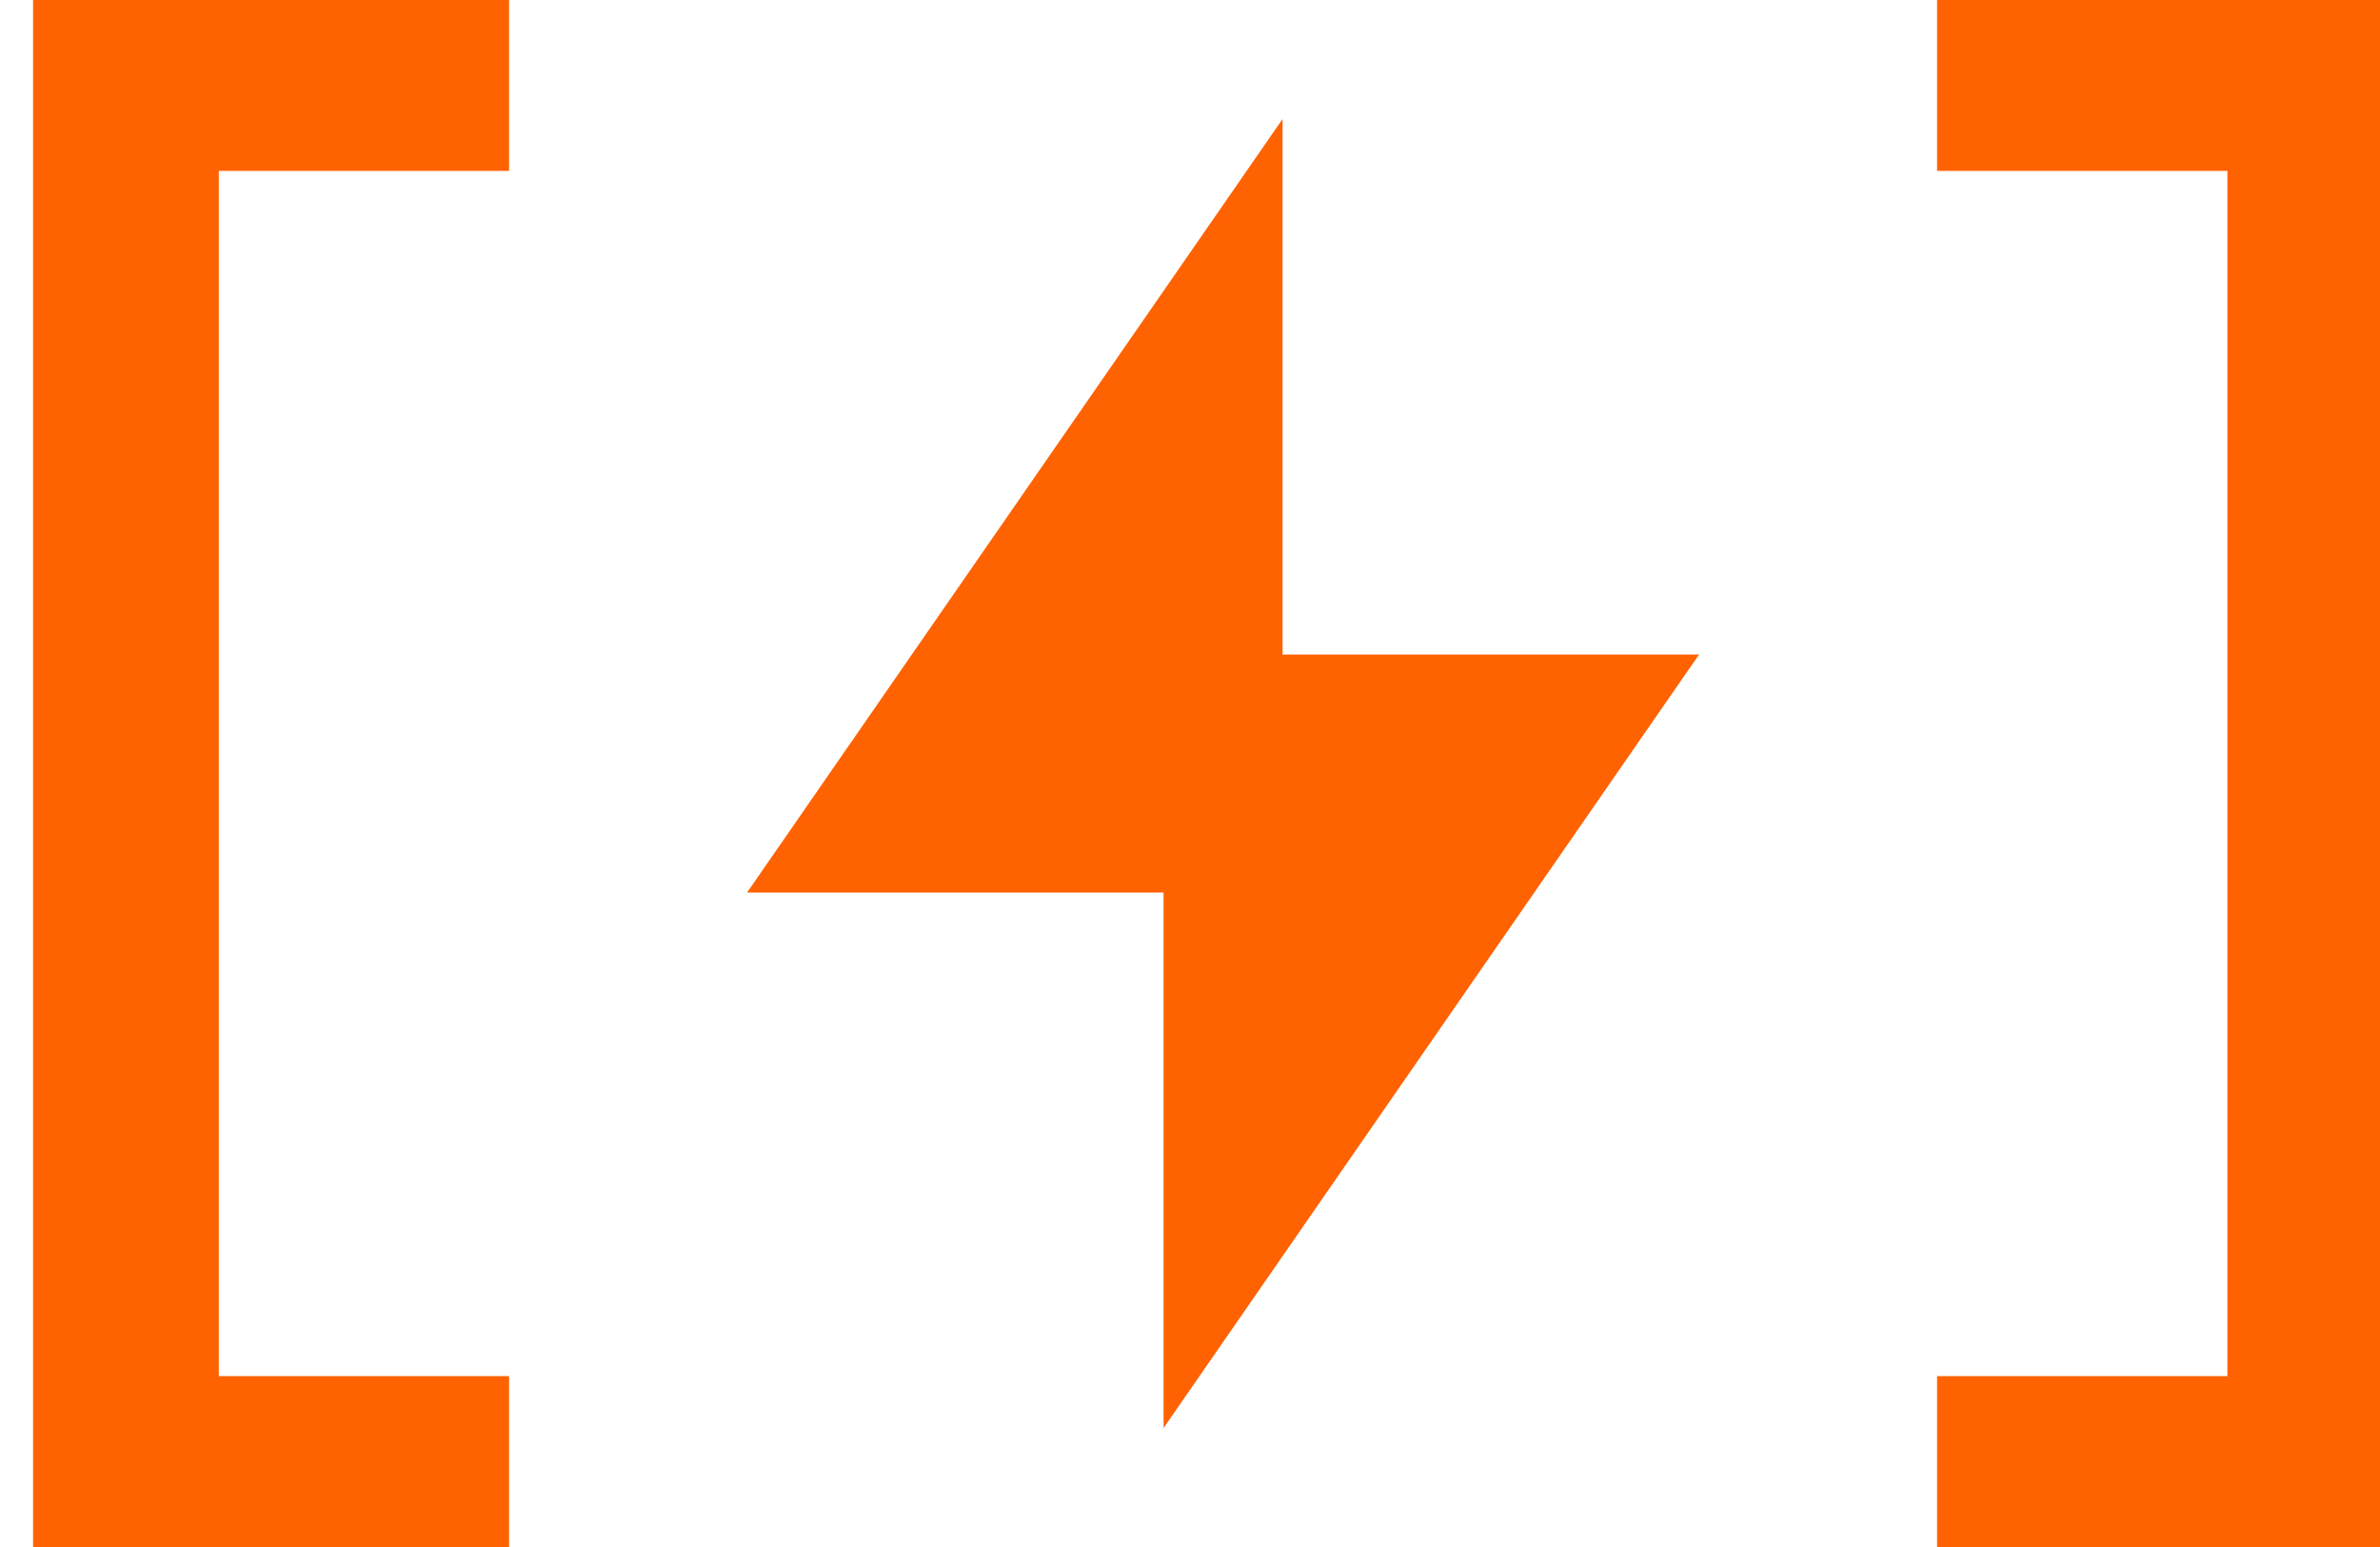
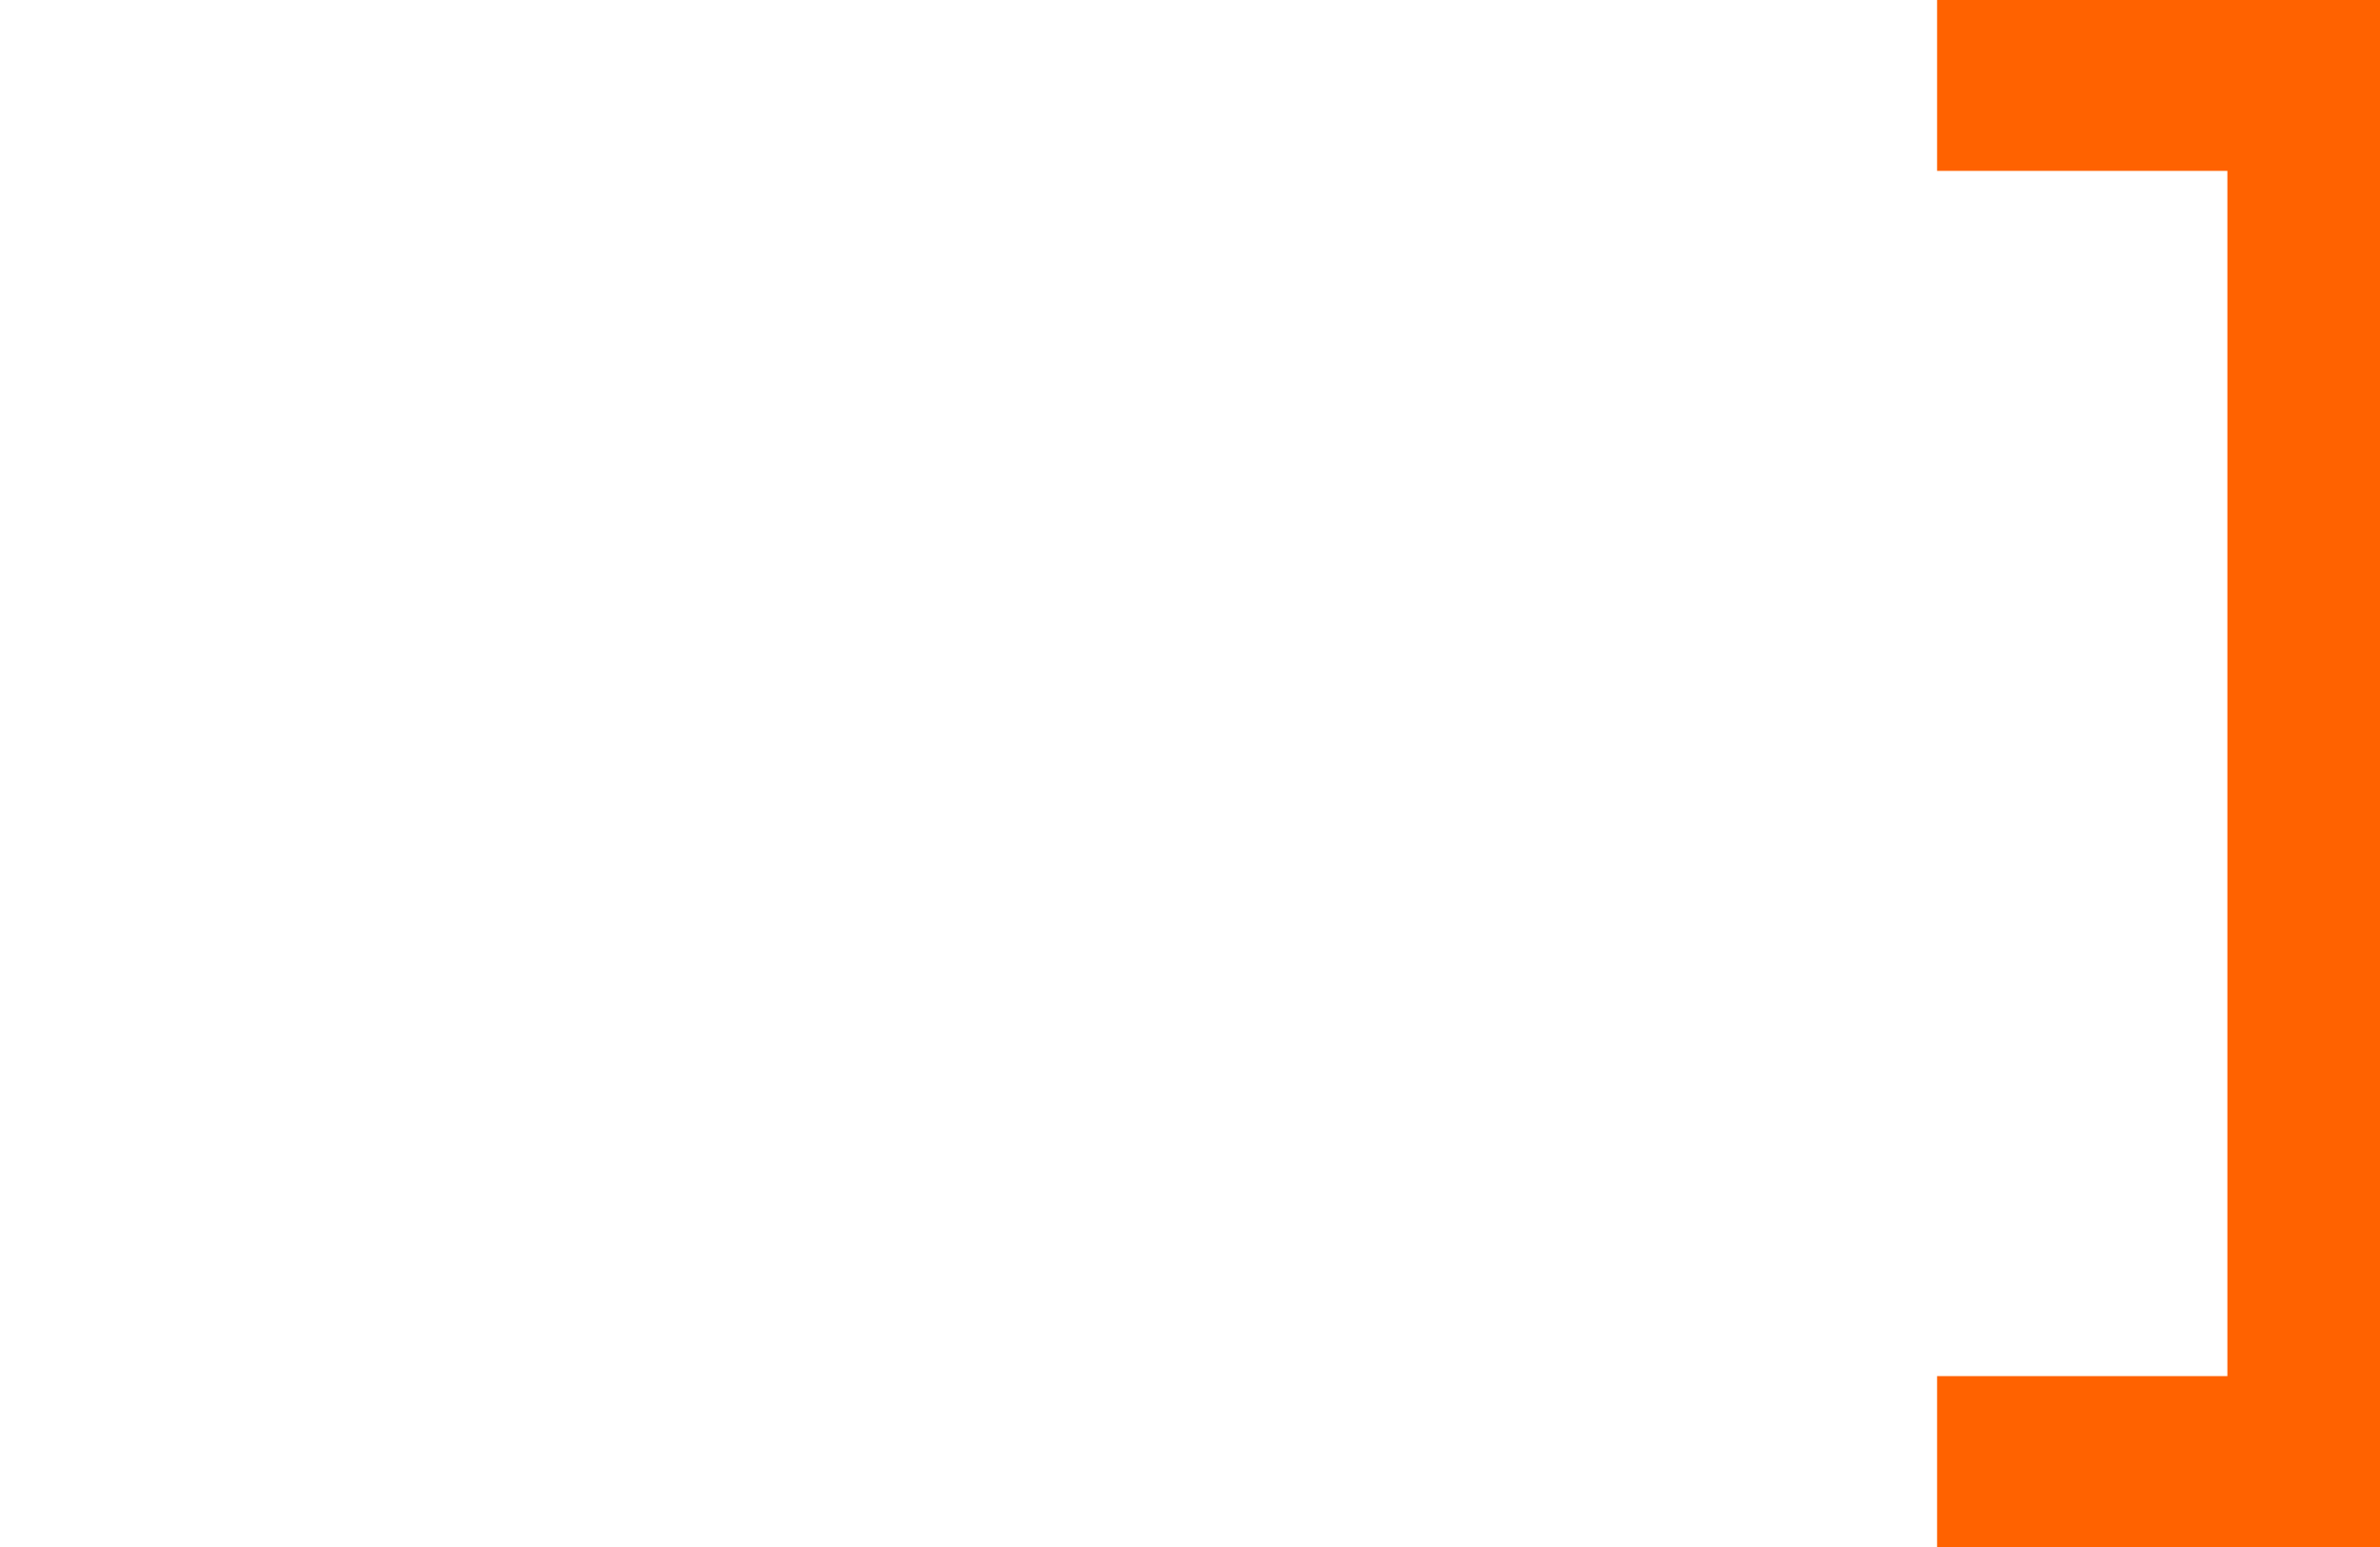
<svg xmlns="http://www.w3.org/2000/svg" viewBox="0 0 40 26" fill="none">
-   <path d="M0.556 0H8.556V2.872H3.677V23.128H8.556V26H0.556V0Z" fill="#FF6200" />
-   <path d="M21.556 11H28.556L19.556 24V15H12.556L21.556 2V11Z" fill="#FF6200" />
  <path d="M40.556 26L32.556 26L32.556 23.128L37.435 23.128L37.435 2.872L32.556 2.872L32.556 -6.99382e-07L40.556 0L40.556 26Z" fill="#FF6200" />
</svg>